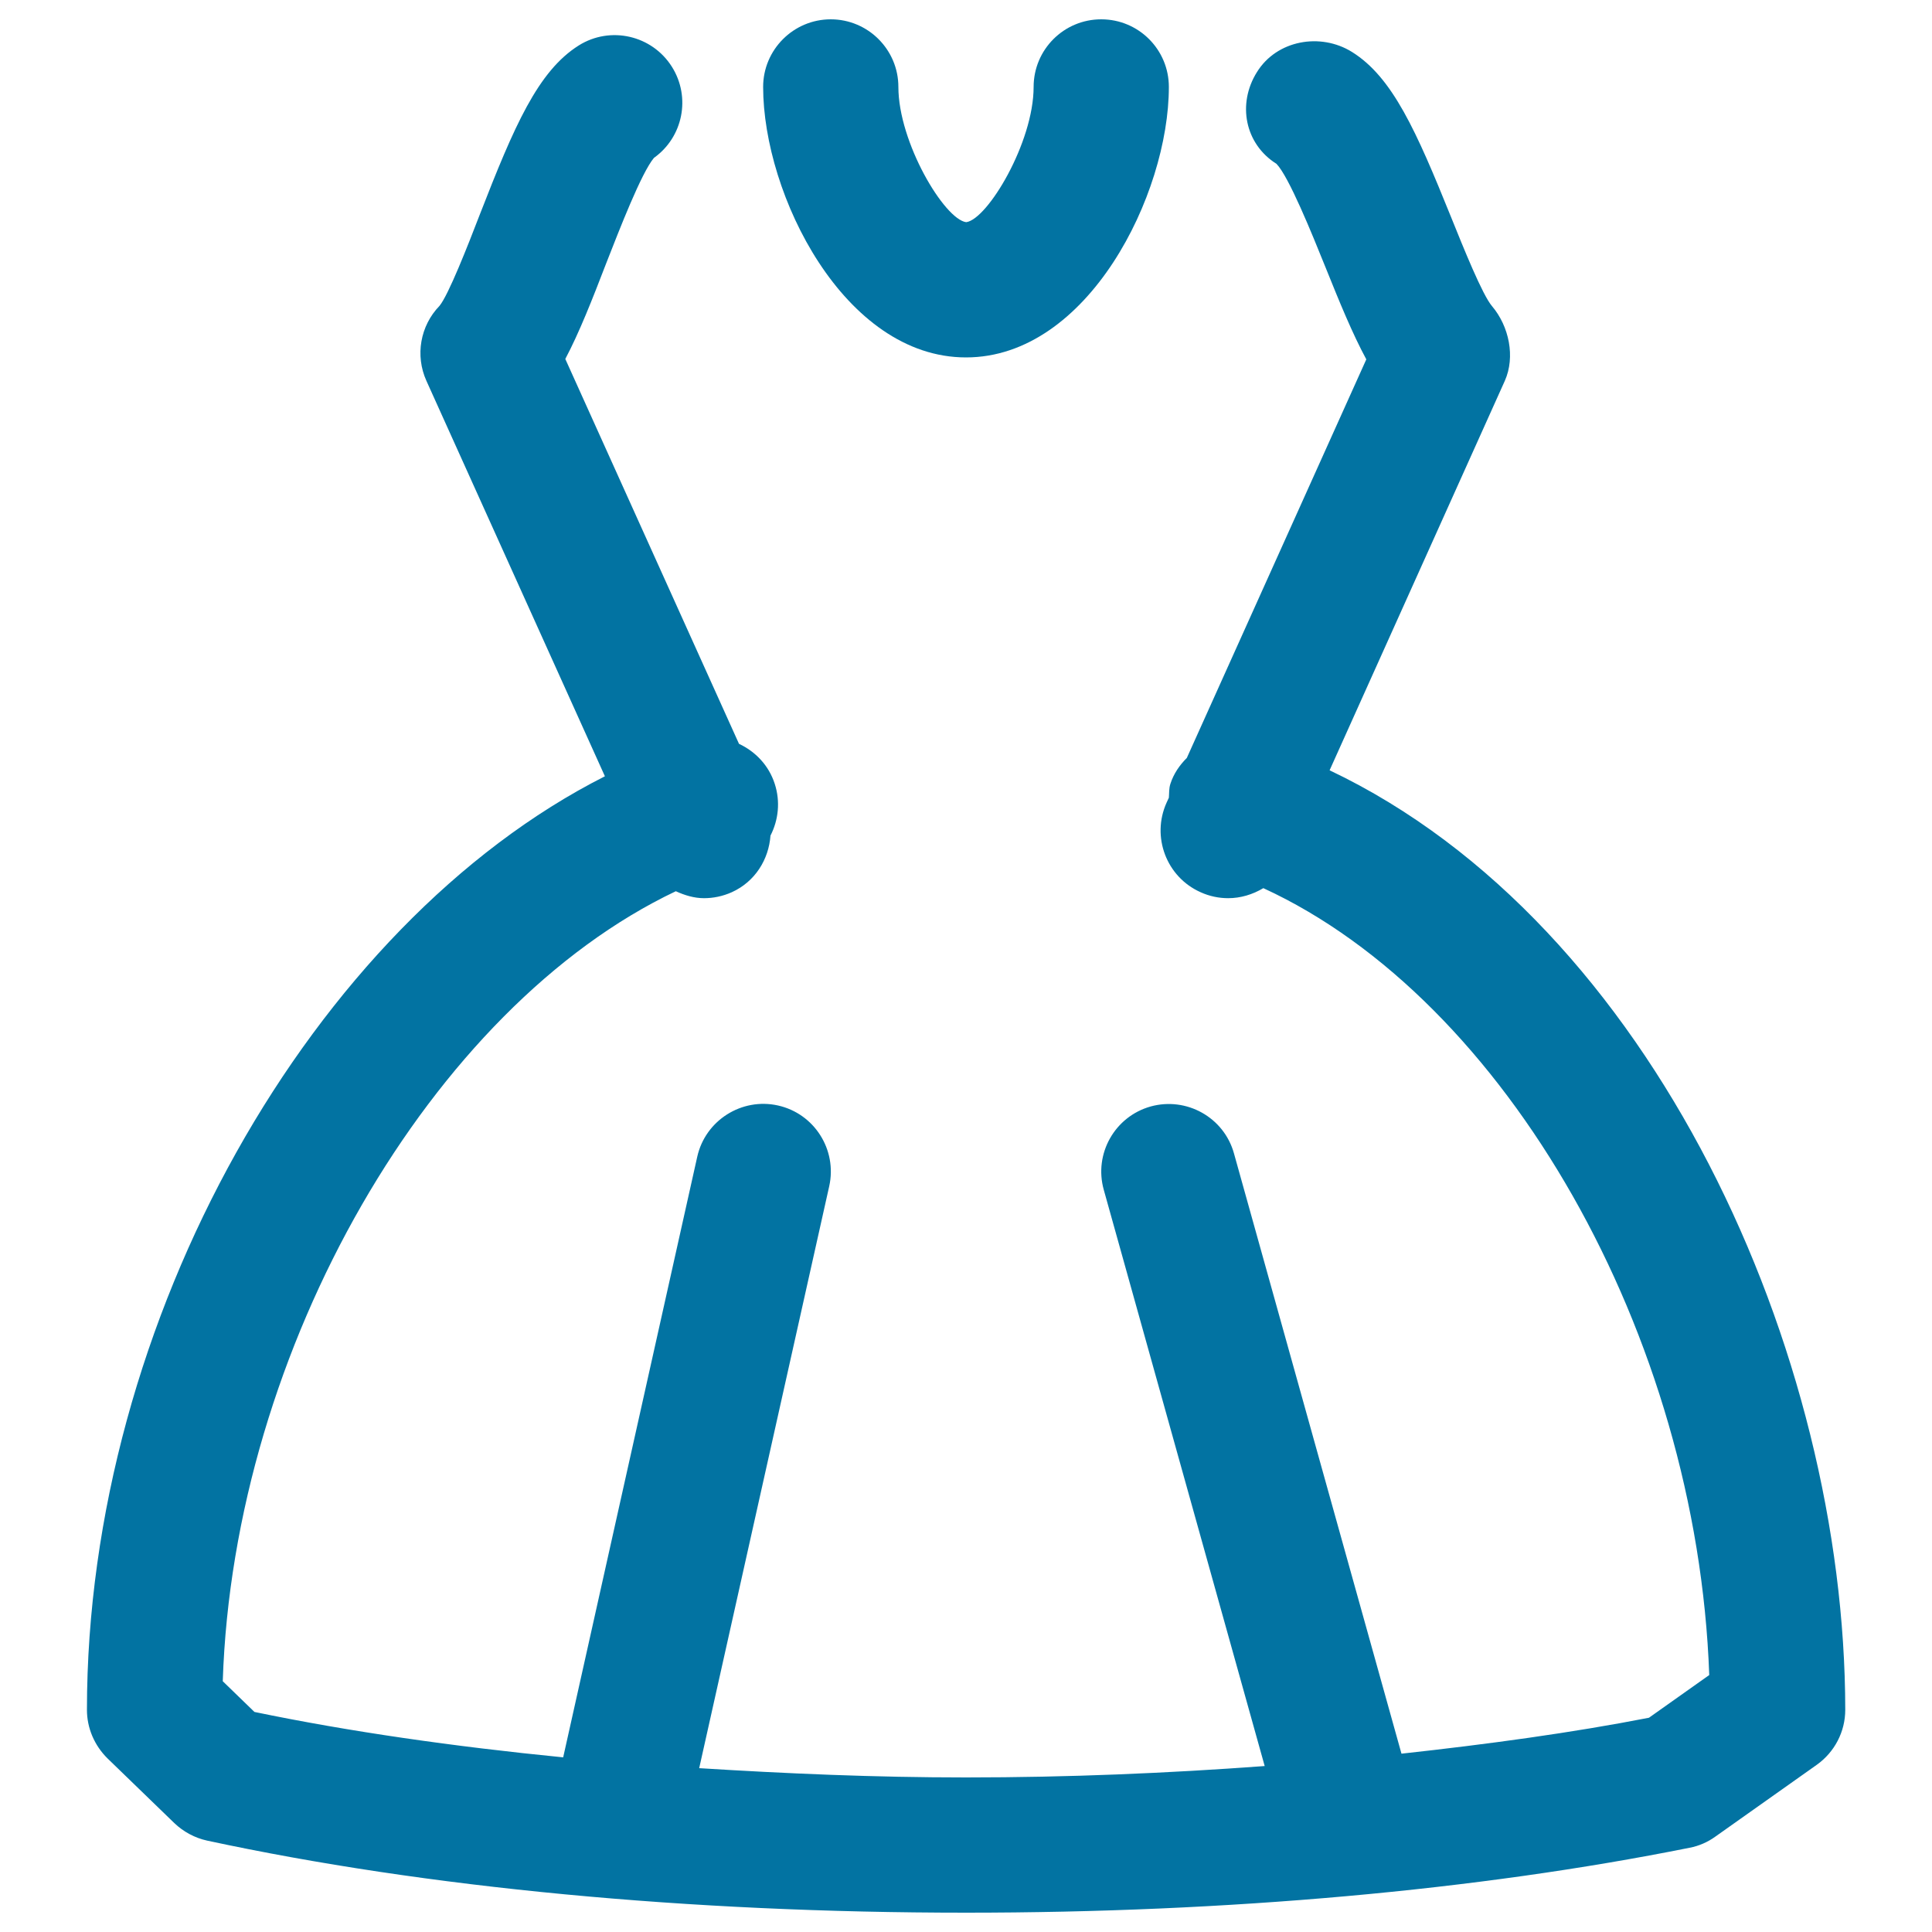
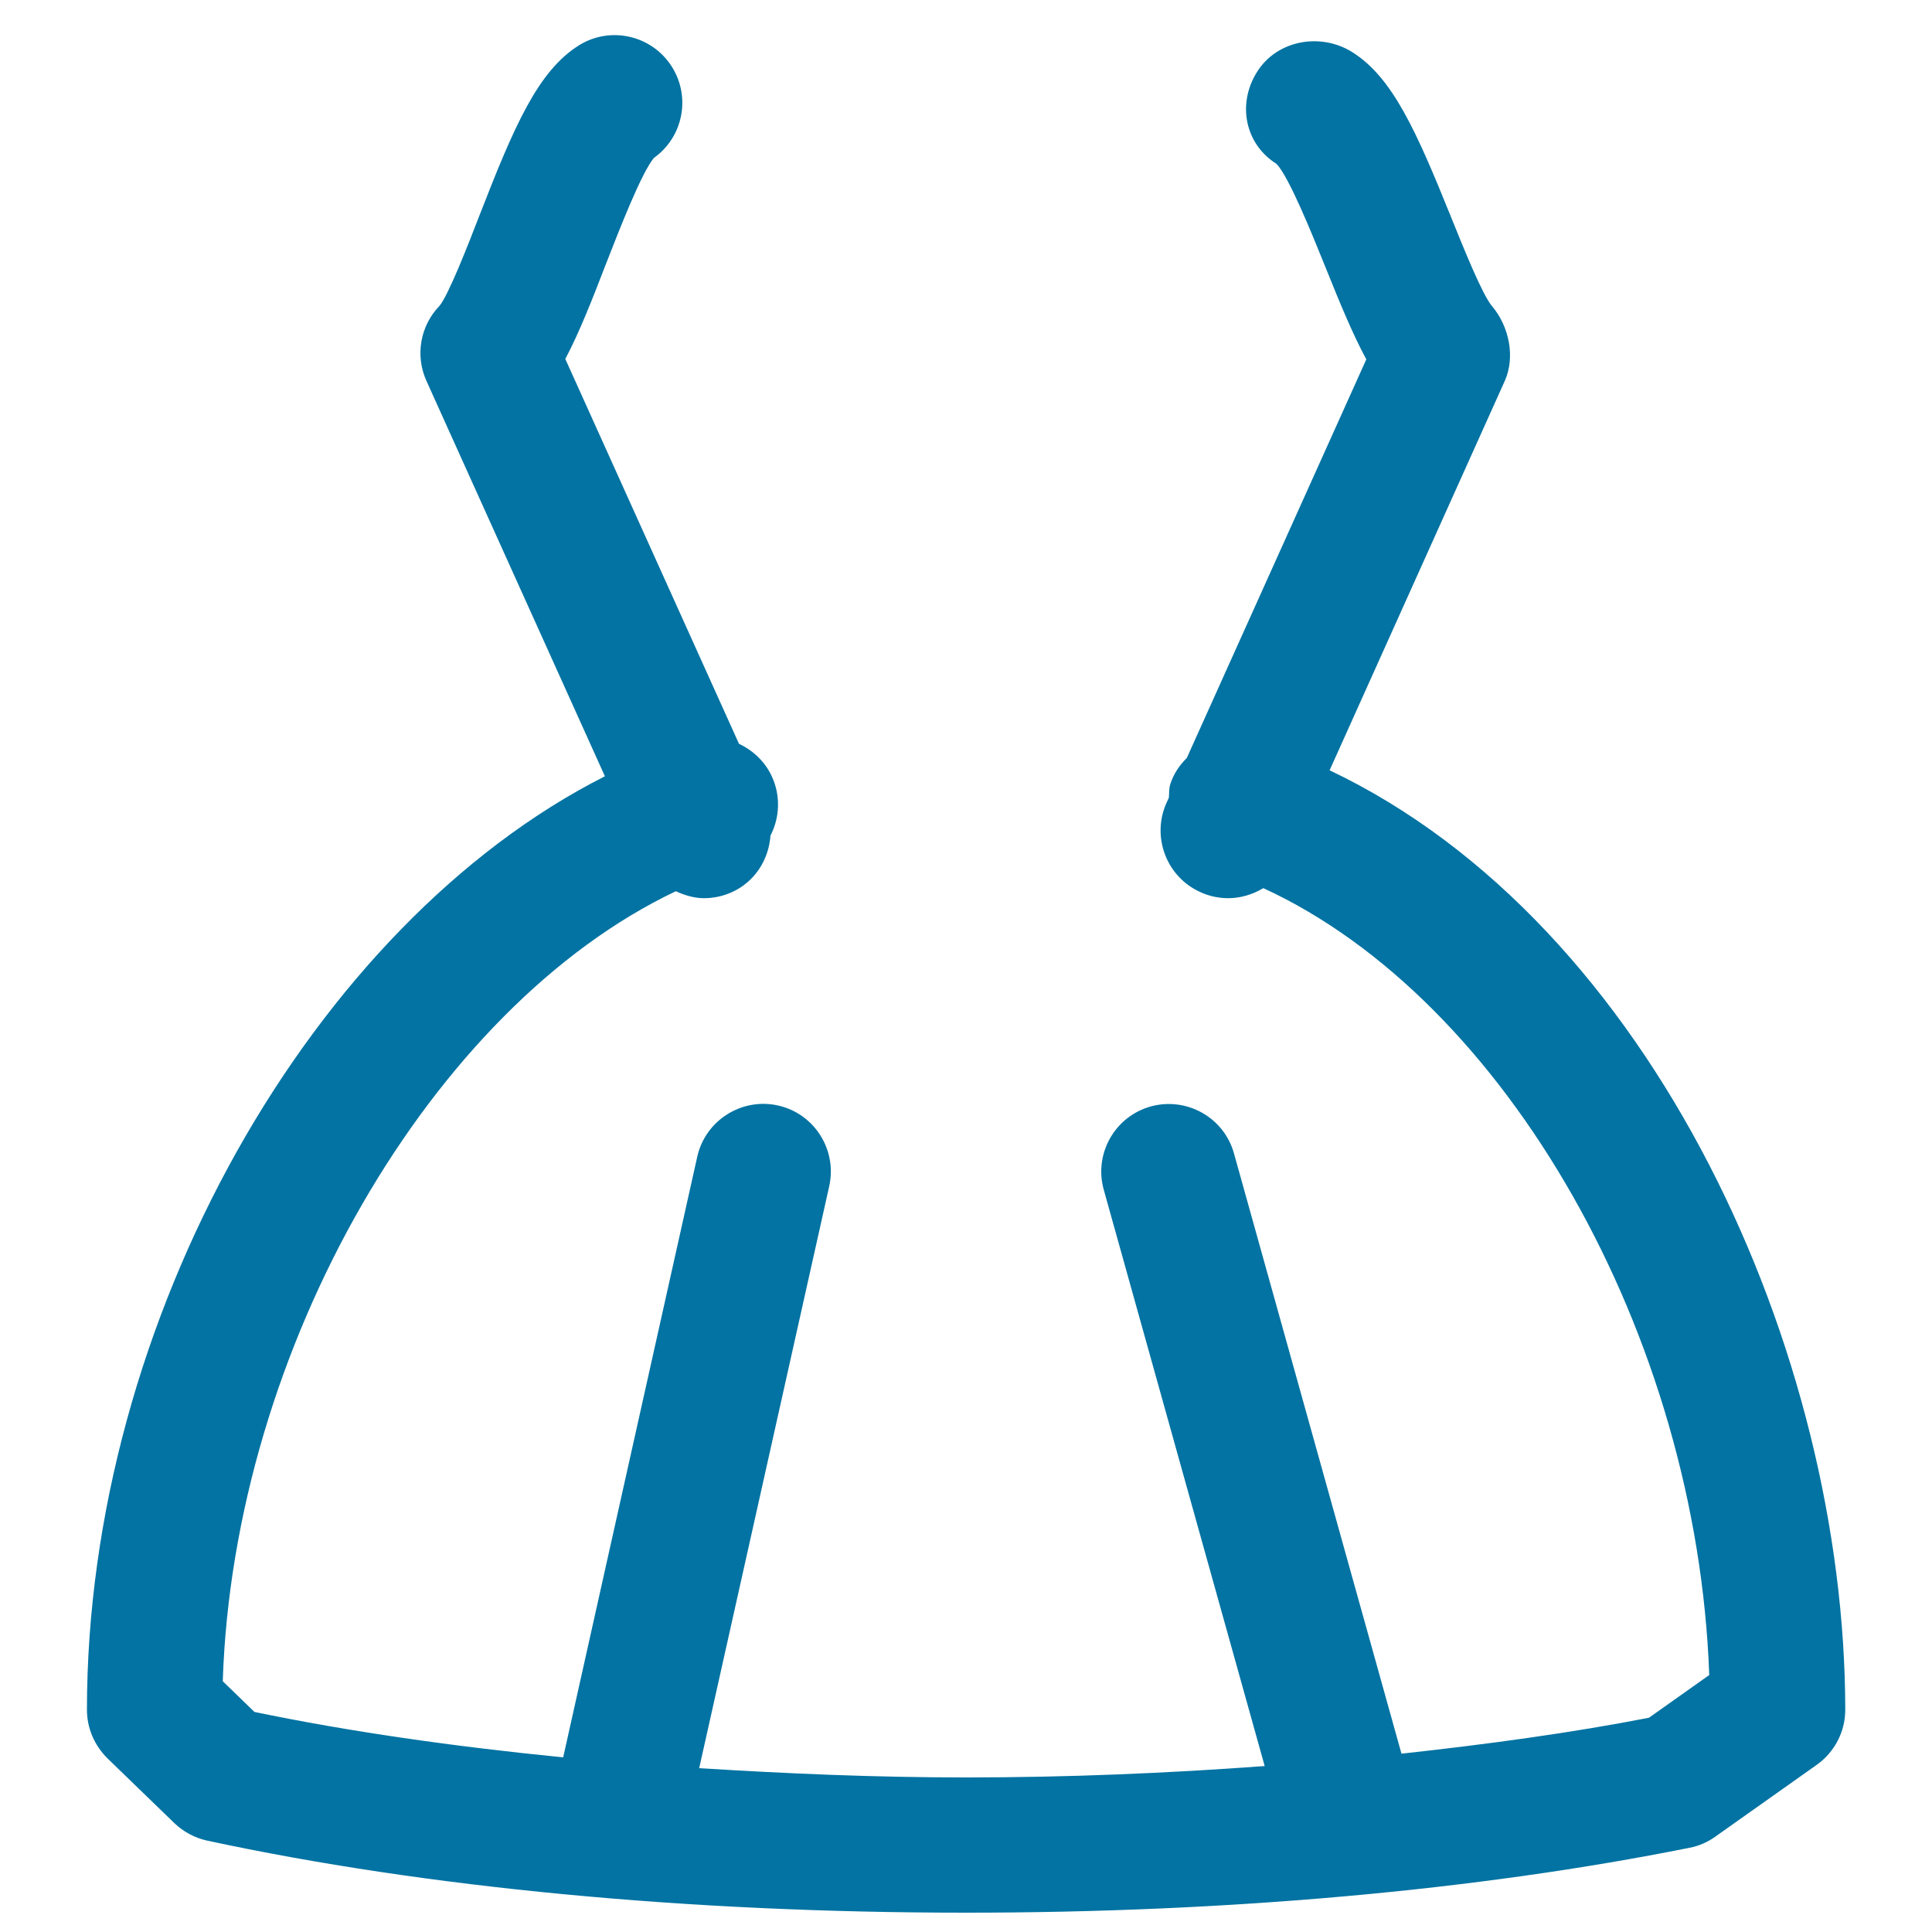
<svg xmlns="http://www.w3.org/2000/svg" viewBox="0 0 1000 1000" style="fill:#0273a2">
  <title>Dress women SVG icon</title>
  <path d="M688.2,398.7l90.7-201.6c5.5-12.4,2.2-28.2-6.6-38.6c-5-5.8-14.8-30.2-21.3-46.3c-17.9-44.3-30.2-72.2-51.2-85.3c-16.4-10.2-39-6.1-49.2,10.4c-10.3,16.4-6.3,37.2,10.1,47.5c6.4,6.6,18.3,36,25.4,53.6c7.2,17.9,13.9,34.3,21.1,47.6l-92.9,206.3c-3.7,3.7-6.8,8.1-8.5,13.4c-0.8,2.4-0.6,4.8-0.8,7.2l-1.2,2.6c-7.9,17.6-0.1,38.4,17.6,46.3c4.6,2.1,9.5,3.1,14.3,3.1c6.4,0,12.7-1.9,18.2-5.2c125.4,57.7,224.5,231,230.8,407.3l-31.2,22.1c-40,7.8-83.4,13.7-128.1,18.6l-86.7-310.7c-5.2-18.7-24.6-29.4-43.1-24.3c-18.6,5.2-29.5,24.5-24.3,43.1l83.3,298.3C604.5,917.8,553,920,500,920c-47.3,0-93.1-2-138.1-4.8L429.2,614c4.2-18.9-7.7-37.6-26.5-41.8c-18.8-4.2-37.6,7.7-41.8,26.5l-69.4,310.9c-56.6-5.6-110.6-13.3-159.8-23.5l-16.4-15.9c5.6-172.3,108.2-348.9,234.5-408.9c4.6,2.1,9.5,3.6,14.6,3.6c4.8,0,9.7-1,14.4-3.1c12.1-5.5,19.1-17,20-29.3c4.1-8,5.2-17.6,2.2-26.8c-3.1-9.6-10-16.7-18.5-20.7l-89.9-199.2c7.3-13.8,14-30.9,21.2-49.6c6.9-17.6,18.2-46.8,24.7-54.5c15-10.7,19.2-31.3,9.3-47.1c-10.3-16.4-31.9-21.3-48.2-11.1c-21.2,13.3-33.5,41.9-51.2,87.4c-6.4,16.6-16.2,41.6-20.9,47.4c-10,10.3-12.7,25.7-6.8,38.8l92.4,204.7C161.9,478.3,45,683.2,45,885c0,9.5,3.9,18.5,10.7,25.2l34.5,33.4c4.7,4.5,10.6,7.7,17,9.1C220.7,977.1,356.5,990,500,990c135.4,0,264.8-11.6,374.5-33.6c4.8-0.9,9.4-2.9,13.4-5.8l52.4-37.1c9.3-6.6,14.8-17.2,14.8-28.5C955,700.6,855.9,478.4,688.2,398.7z" />
-   <path d="M500,185c63.1,0,105-84.3,105-140c0-19.3-15.6-35-35-35s-35,15.7-35,35c0,28.7-23.8,68.5-34.9,70c-11.3-1.5-35.1-41.3-35.1-70c0-19.3-15.7-35-35-35c-19.3,0-35,15.7-35,35C395,100.7,436.9,185,500,185z" />
</svg>